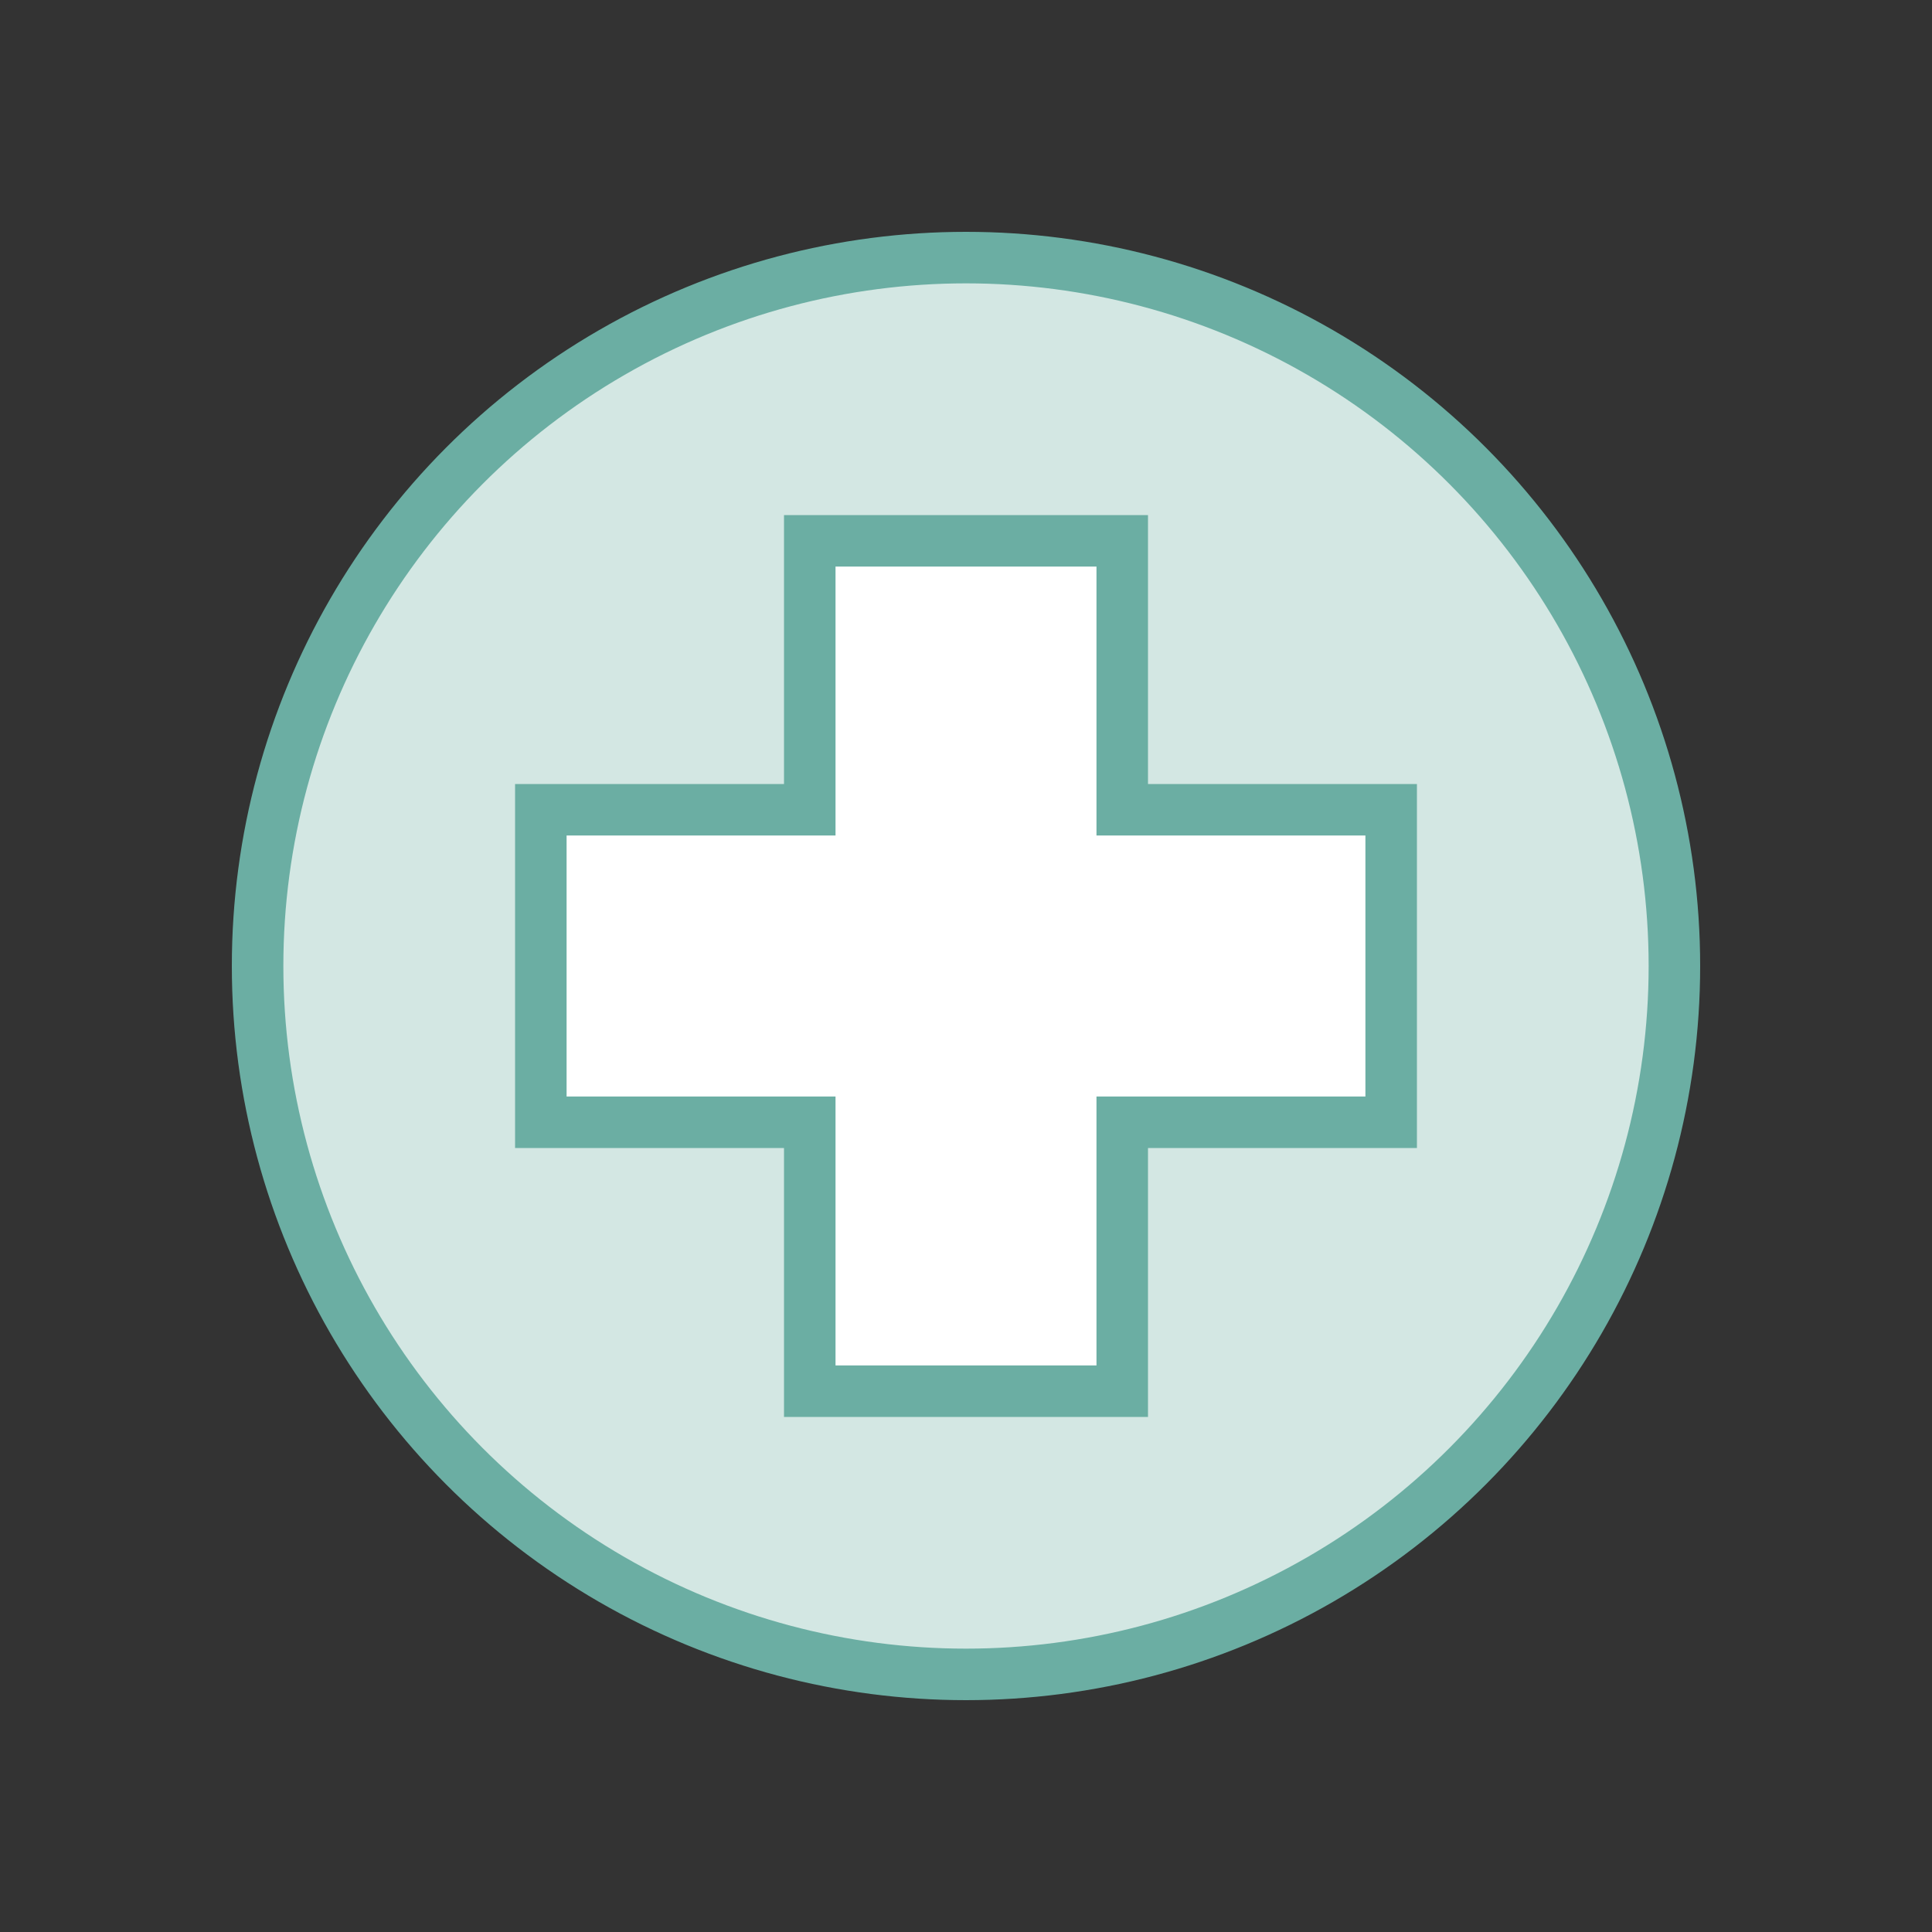
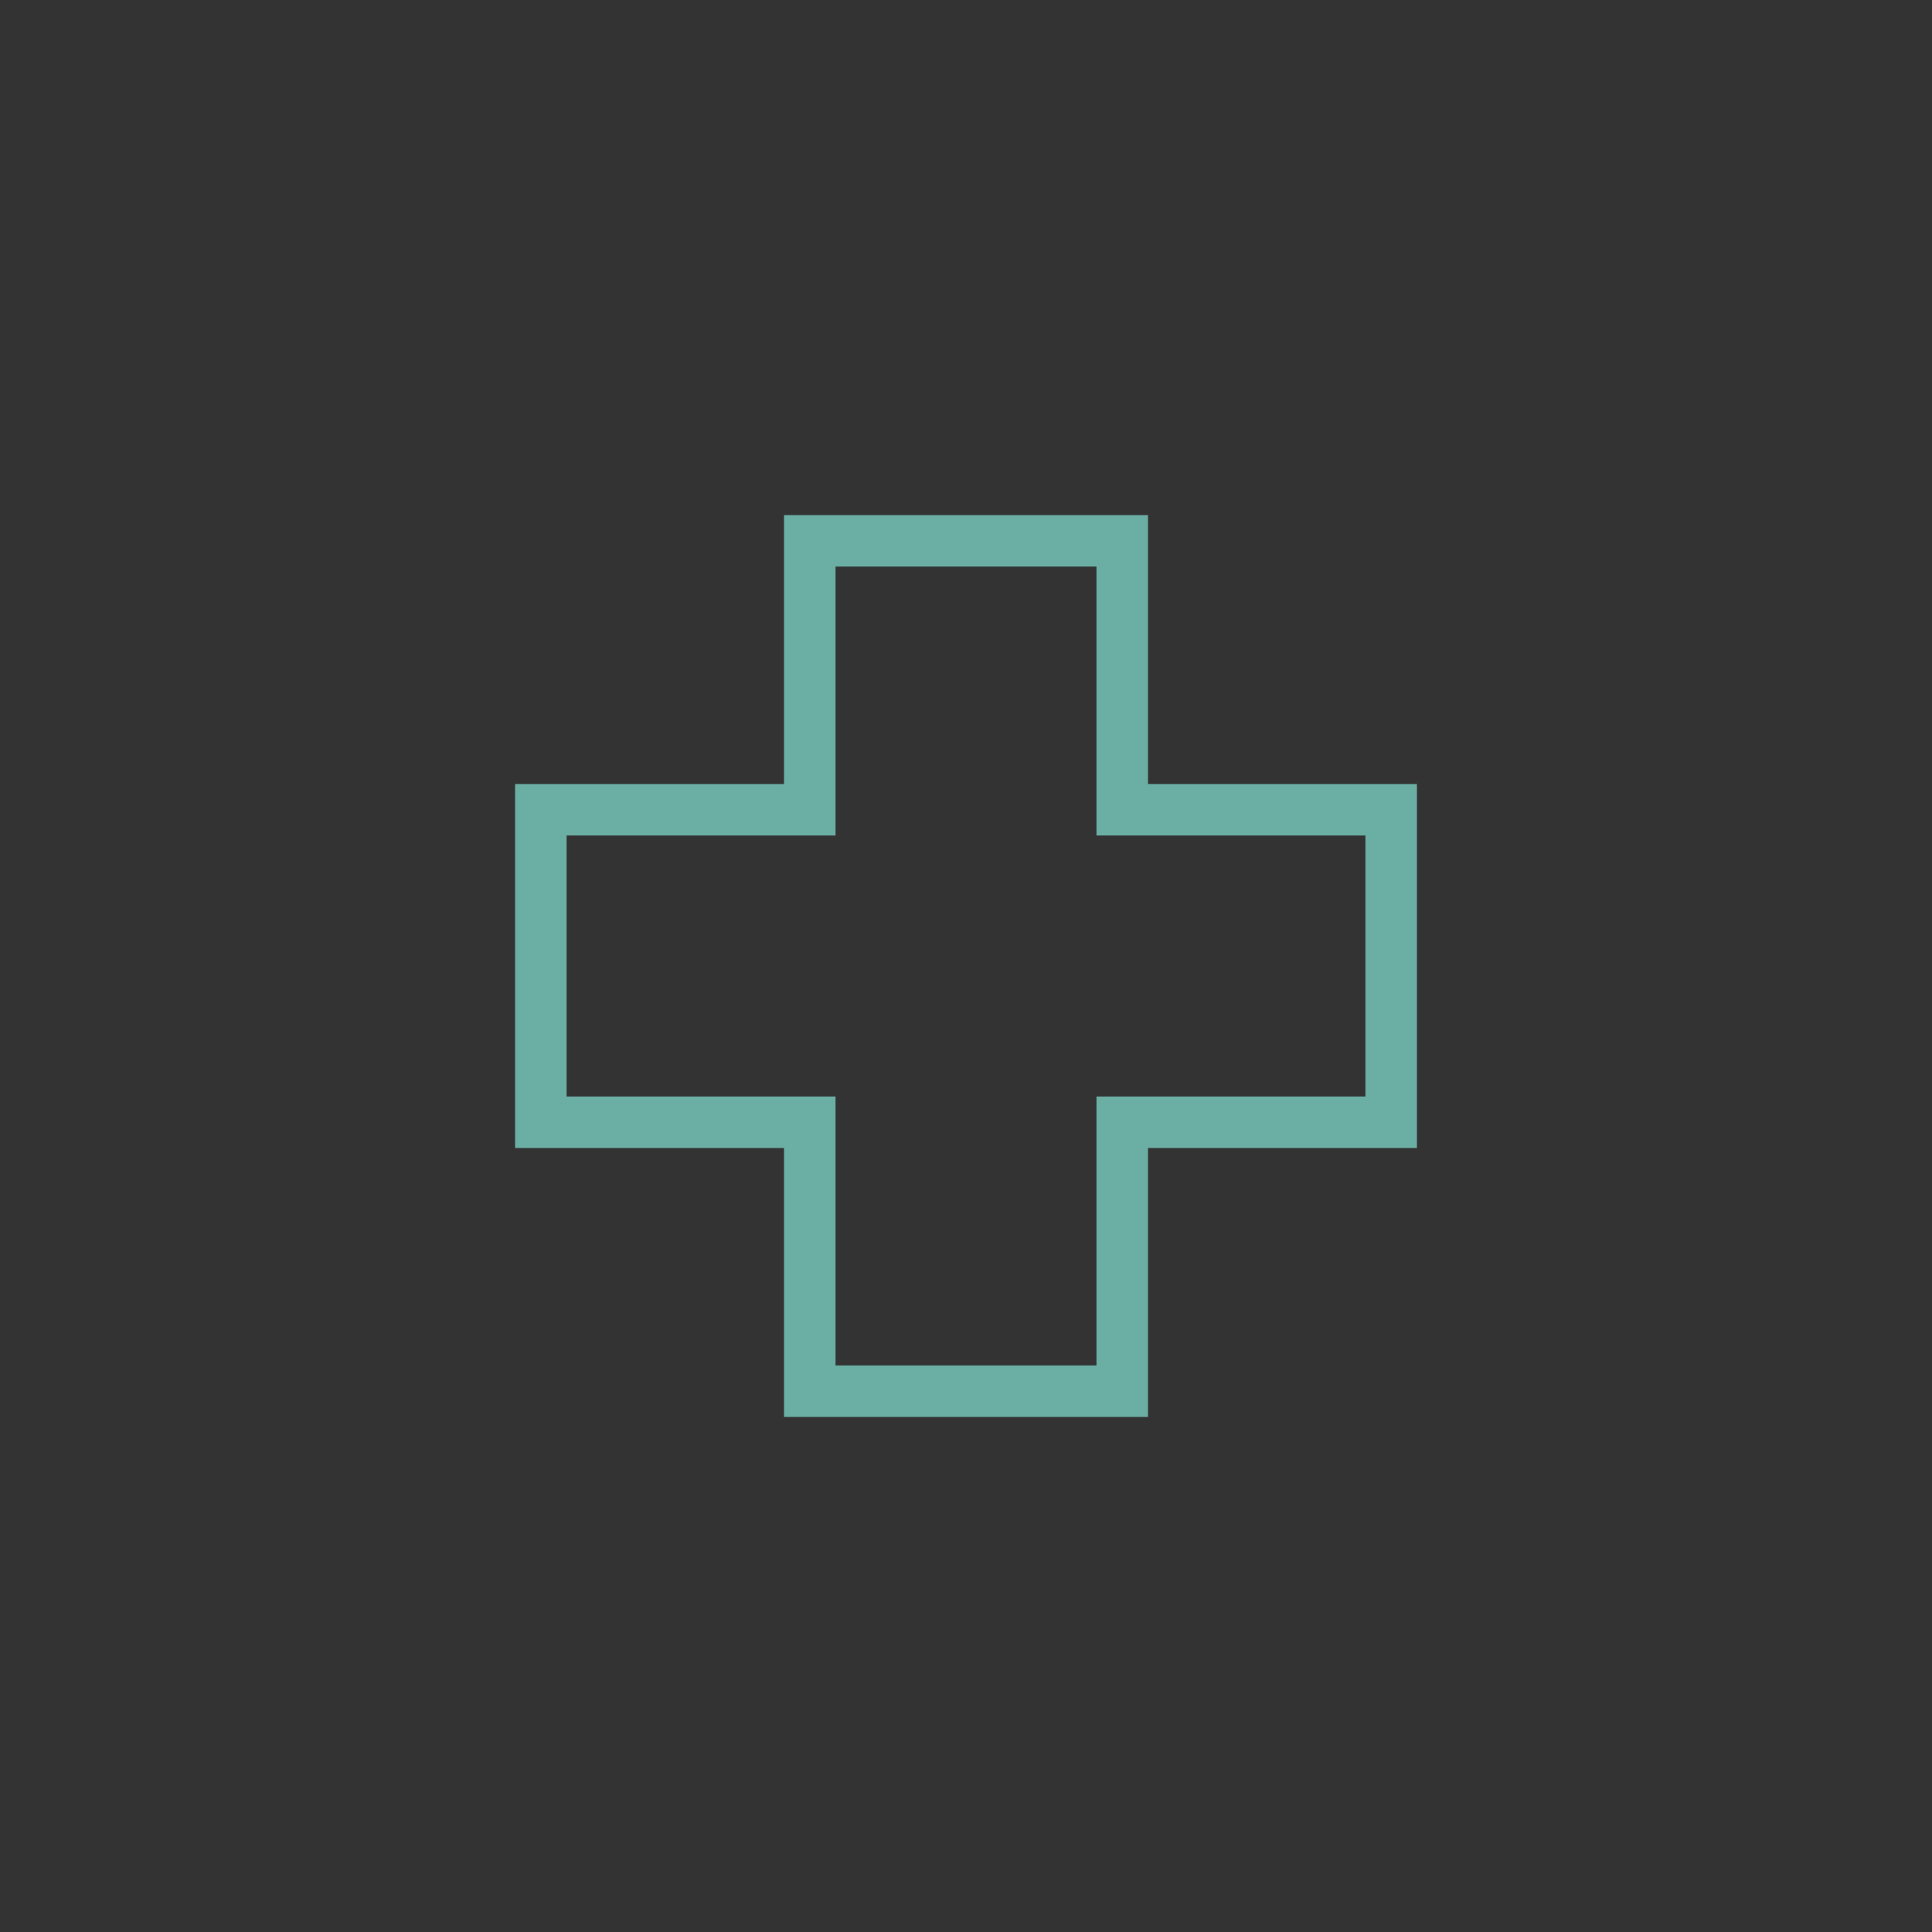
<svg xmlns="http://www.w3.org/2000/svg" id="Layer_1" data-name="Layer 1" viewBox="0 0 150 150">
  <rect x="0" y="0" width="150" height="150" fill="#333333" stroke="none" />
  <defs>
    <style>
      .cls-1 {
        fill: none;
        stroke: #6baea3;
        stroke-linecap: round;
        stroke-miterlimit: 10;
        stroke-width: 4px;
      }

      .cls-2 {
        fill: #d3e7e3;
      }

      .cls-3 {
        fill: #fff;
      }
    </style>
  </defs>
-   <circle class="cls-2" cx="75" cy="75" r="55" />
-   <polygon class="cls-3" points="87.13 62.87 108.01 62.87 108.01 87.13 87.13 87.13 87.13 108.01 62.87 108.01 62.87 87.13 41.99 87.13 41.99 62.87 62.87 62.87 62.87 41.99 87.13 41.99 87.13 62.87 87.13 62.87" />
  <polygon class="cls-1" points="87.13 62.87 108.01 62.87 108.01 87.13 87.13 87.13 87.13 108.01 62.87 108.01 62.87 87.13 41.99 87.13 41.99 62.87 62.87 62.87 62.87 41.99 87.13 41.99 87.13 62.87 87.13 62.87" />
-   <circle class="cls-1" cx="75" cy="75" r="55" />
</svg>